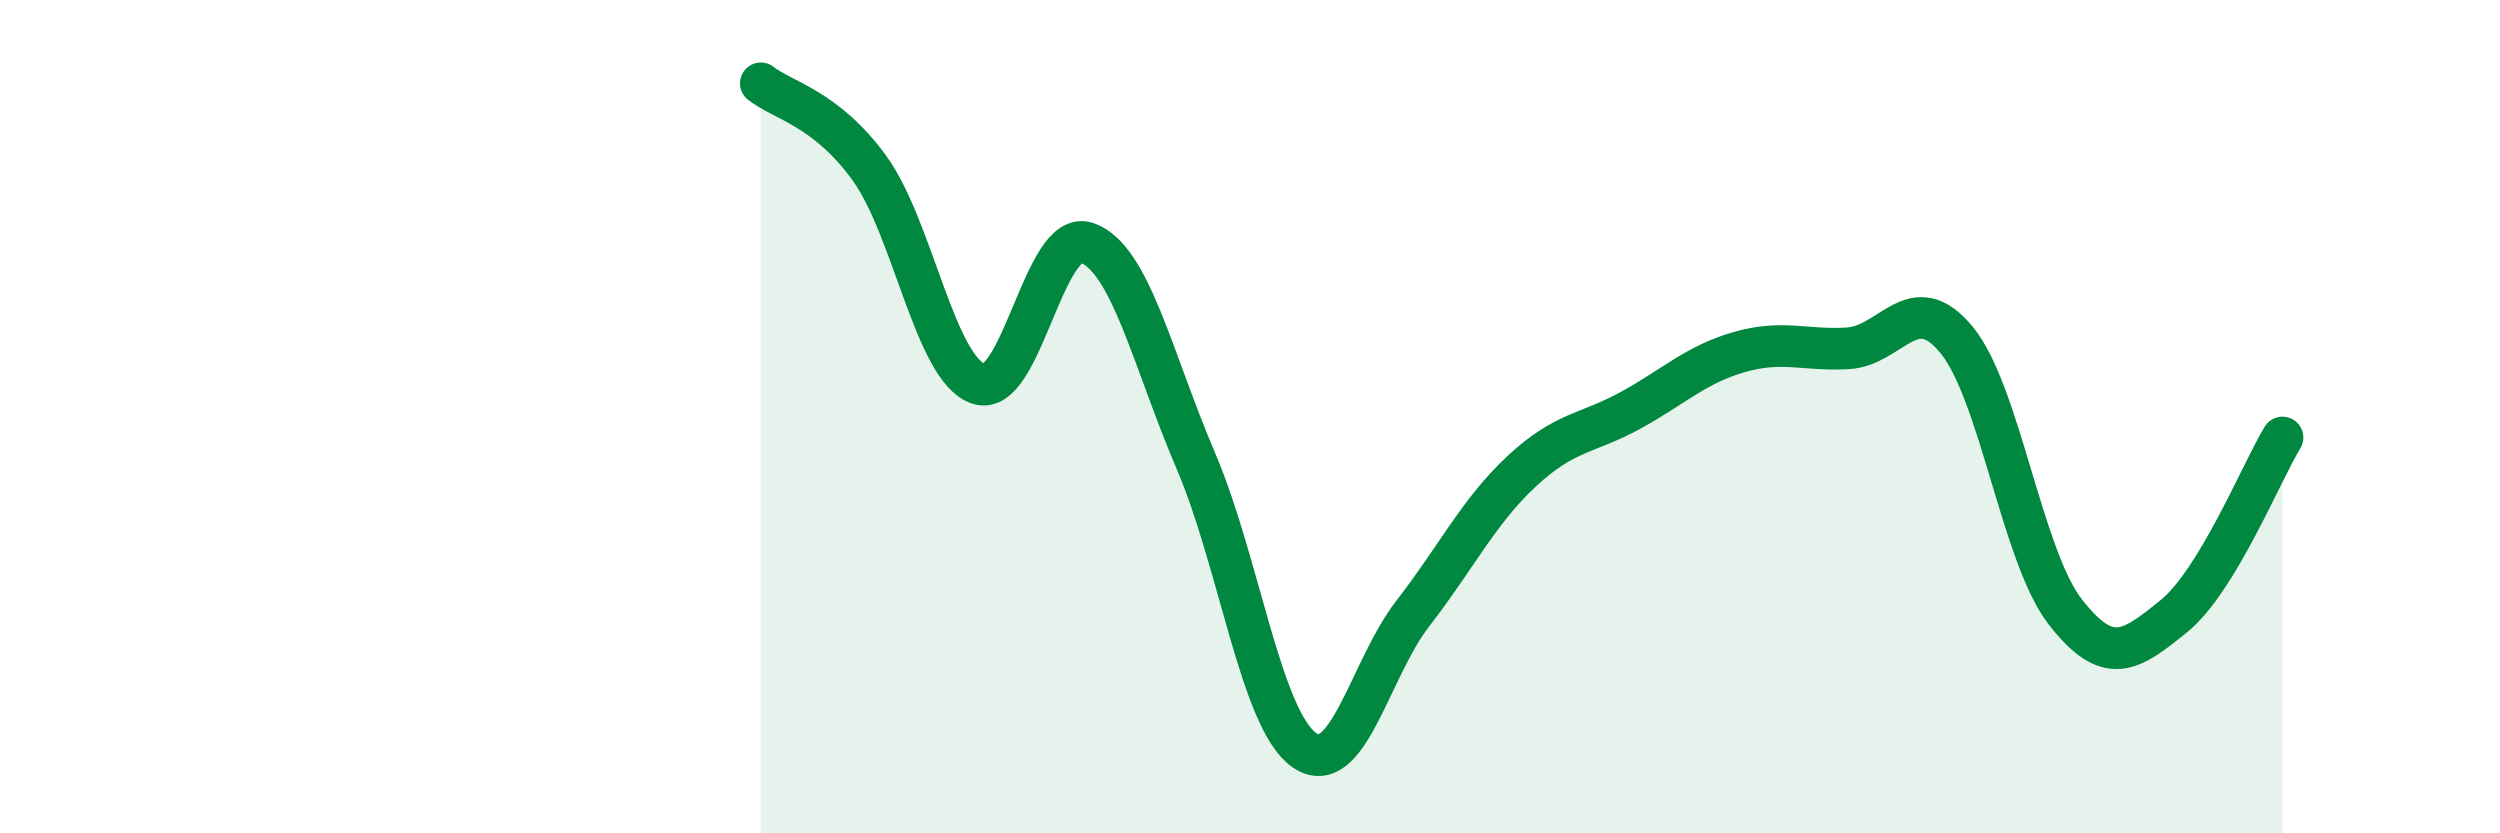
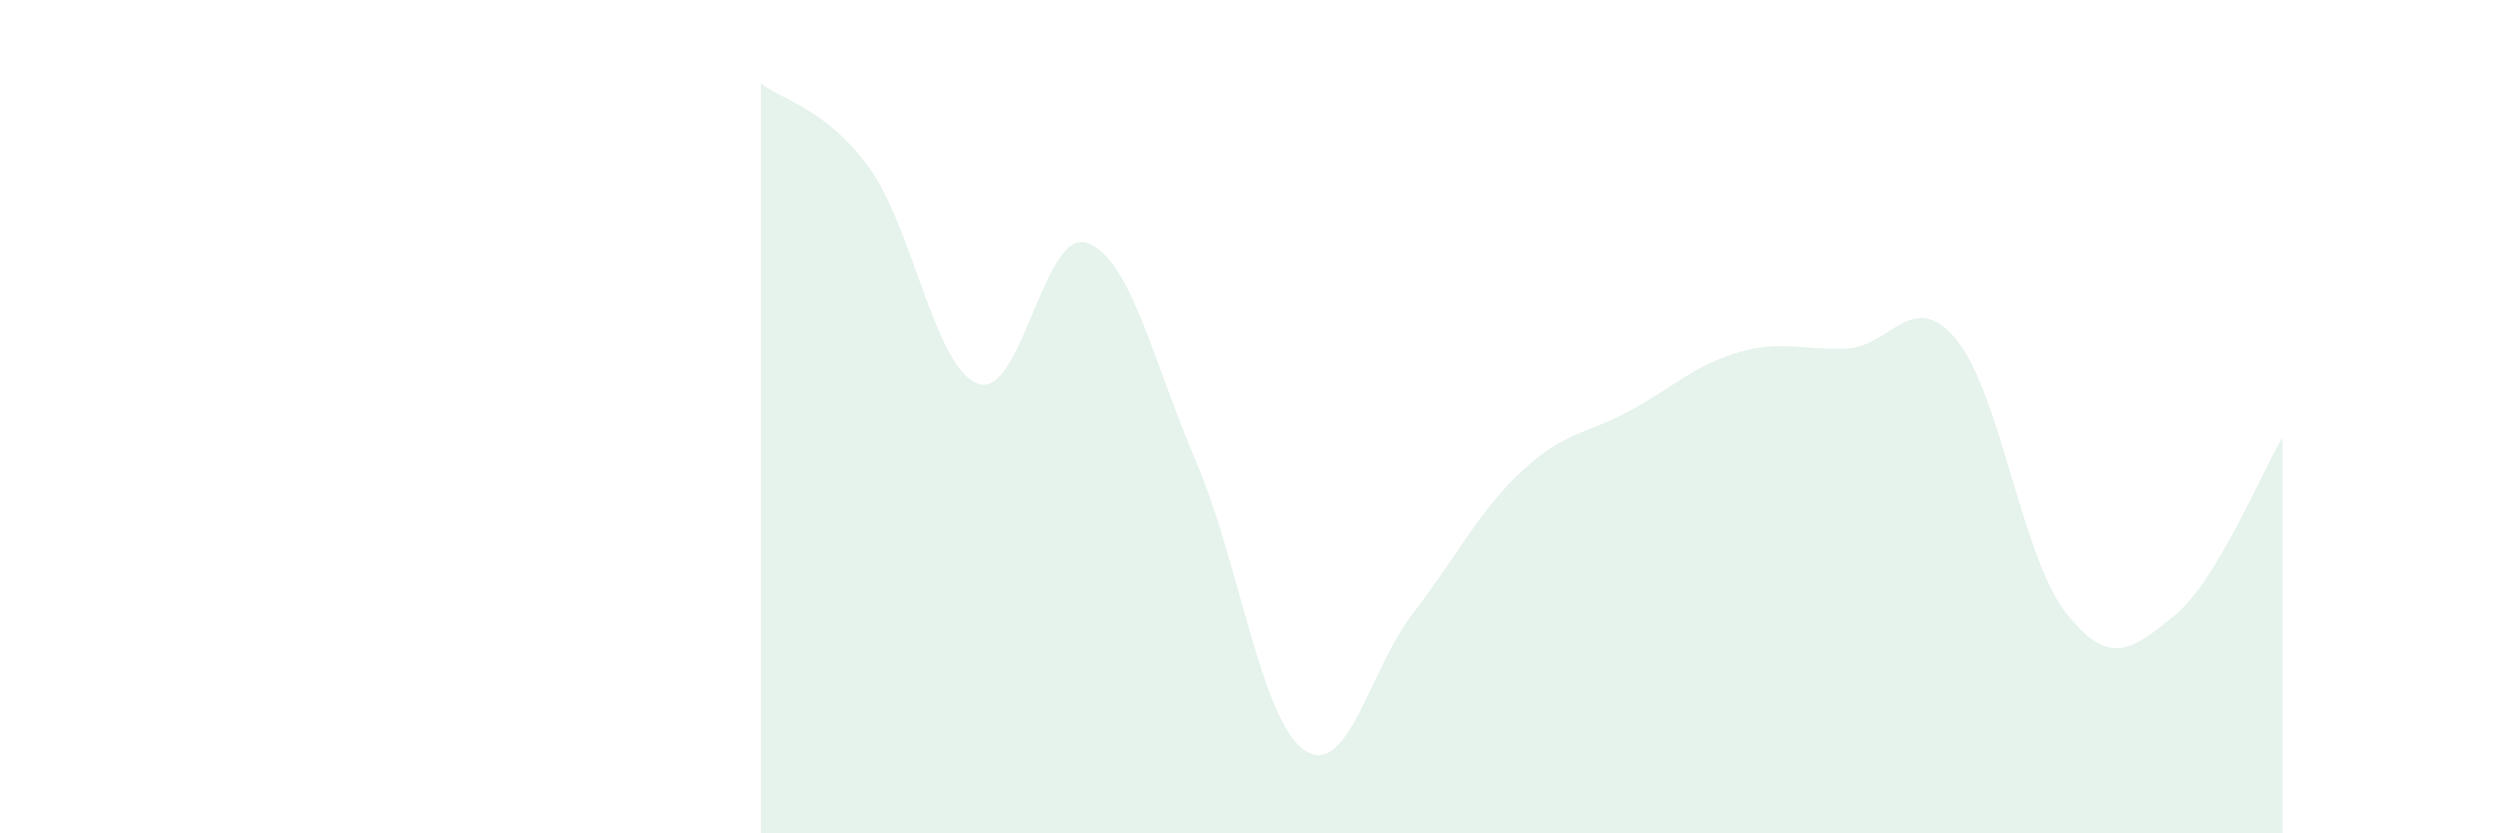
<svg xmlns="http://www.w3.org/2000/svg" width="60" height="20" viewBox="0 0 60 20">
  <path d="M 18.26,2 C 18.78,2.41 19.83,2.6 20.87,4.04 C 21.91,5.48 22.44,8.85 23.48,9.21 C 24.52,9.57 25.05,5.46 26.09,5.83 C 27.13,6.2 27.66,8.63 28.7,11.06 C 29.74,13.49 30.26,17.27 31.3,18 C 32.34,18.73 32.87,16.06 33.91,14.72 C 34.95,13.38 35.48,12.28 36.52,11.31 C 37.56,10.34 38.09,10.42 39.13,9.85 C 40.17,9.28 40.7,8.75 41.74,8.45 C 42.78,8.15 43.31,8.42 44.35,8.36 C 45.39,8.3 45.92,6.89 46.96,8.16 C 48,9.43 48.53,13.36 49.57,14.69 C 50.61,16.02 51.13,15.63 52.17,14.79 C 53.21,13.95 54.26,11.36 54.78,10.5L54.78 20L18.26 20Z" fill="#008740" opacity="0.1" stroke-linecap="round" stroke-linejoin="round" />
-   <path d="M 18.26,2 C 18.78,2.41 19.83,2.6 20.87,4.04 C 21.91,5.48 22.44,8.85 23.48,9.21 C 24.52,9.57 25.05,5.46 26.09,5.83 C 27.13,6.2 27.66,8.63 28.7,11.06 C 29.74,13.49 30.26,17.27 31.3,18 C 32.34,18.73 32.87,16.06 33.91,14.72 C 34.95,13.38 35.48,12.28 36.52,11.31 C 37.56,10.34 38.09,10.42 39.13,9.85 C 40.17,9.28 40.7,8.75 41.74,8.45 C 42.78,8.15 43.31,8.42 44.35,8.36 C 45.39,8.3 45.92,6.89 46.96,8.16 C 48,9.43 48.53,13.36 49.57,14.69 C 50.61,16.02 51.13,15.63 52.17,14.79 C 53.21,13.95 54.26,11.36 54.78,10.5" stroke="#008740" stroke-width="1" fill="none" stroke-linecap="round" stroke-linejoin="round" />
</svg>